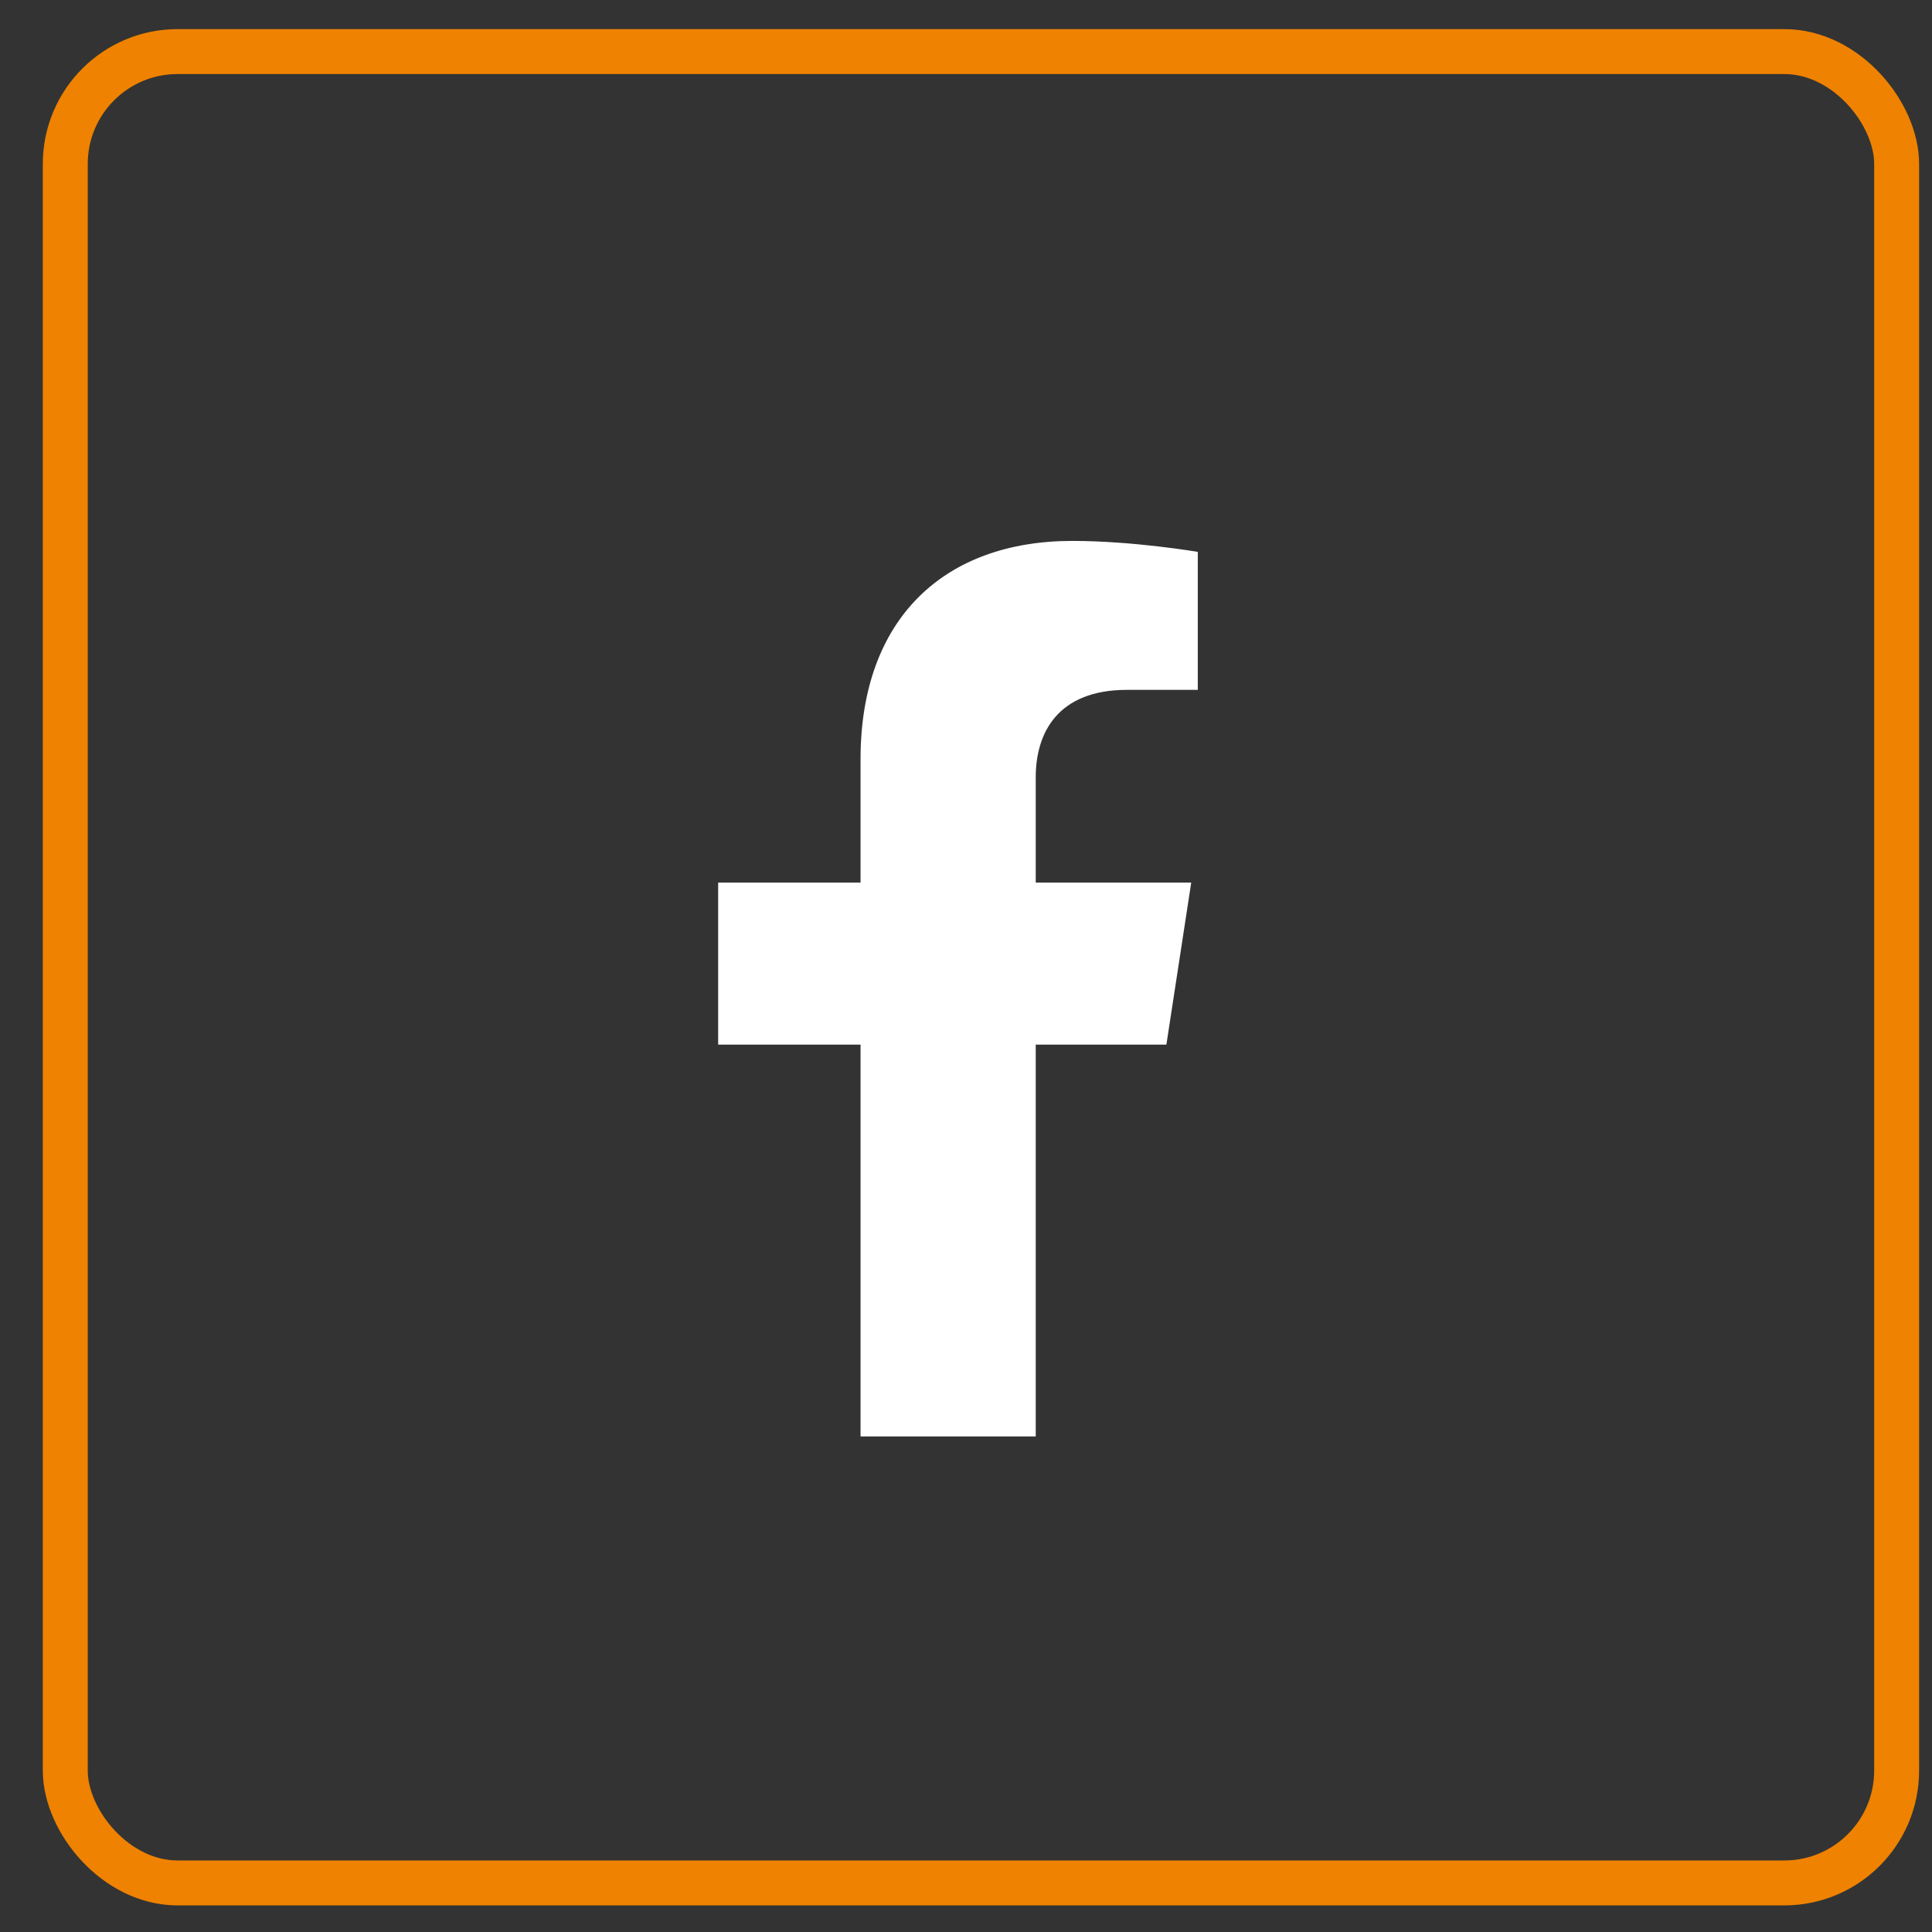
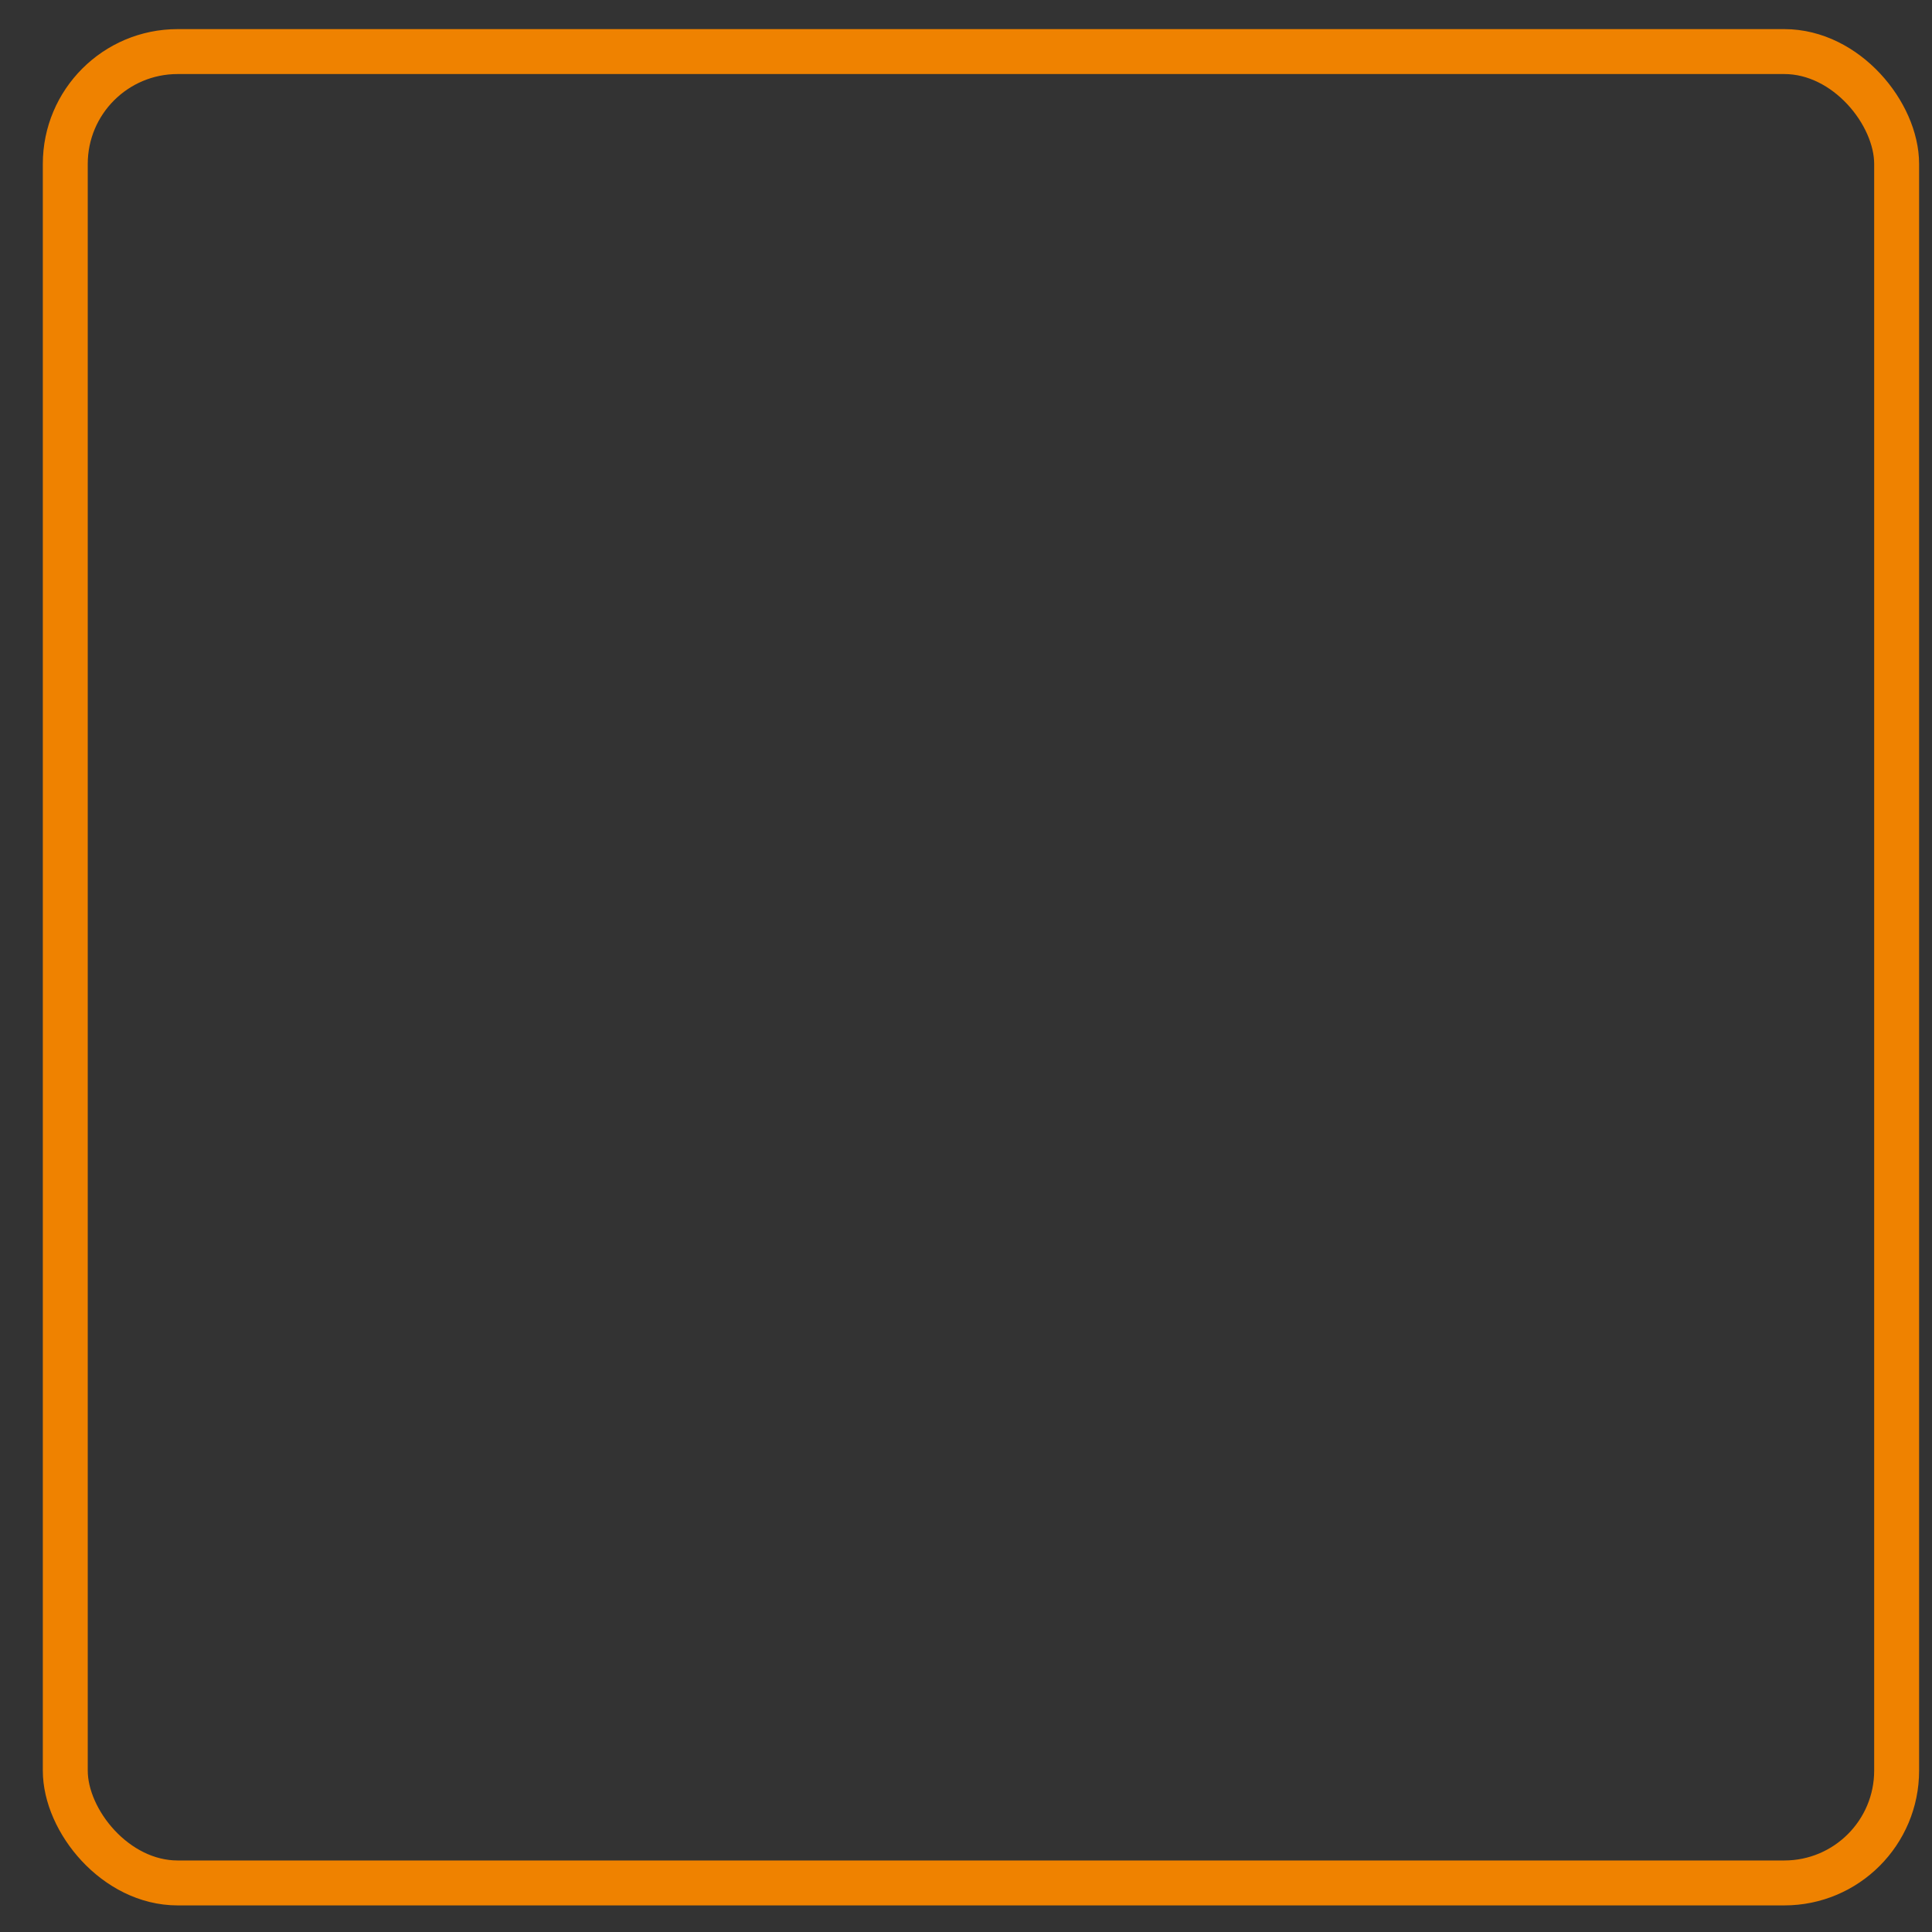
<svg xmlns="http://www.w3.org/2000/svg" width="43" height="43" viewBox="0 0 43 43" fill="none">
  <rect x="0" y="0" width="43" height="43" fill="#333333" stroke="none" />
  <rect x="1.453" y="1.148" width="40.76" height="40.76" rx="2.5" stroke="#EF8200" />
-   <path d="M25.96 23.25L26.513 19.643H23.052V17.302C23.052 16.316 23.535 15.354 25.086 15.354H26.659V12.283C26.659 12.283 25.231 12.039 23.866 12.039C21.016 12.039 19.153 13.767 19.153 16.894V19.643H15.984V23.25H19.153V31.97H23.052V23.25H25.96Z" fill="white" />
</svg>